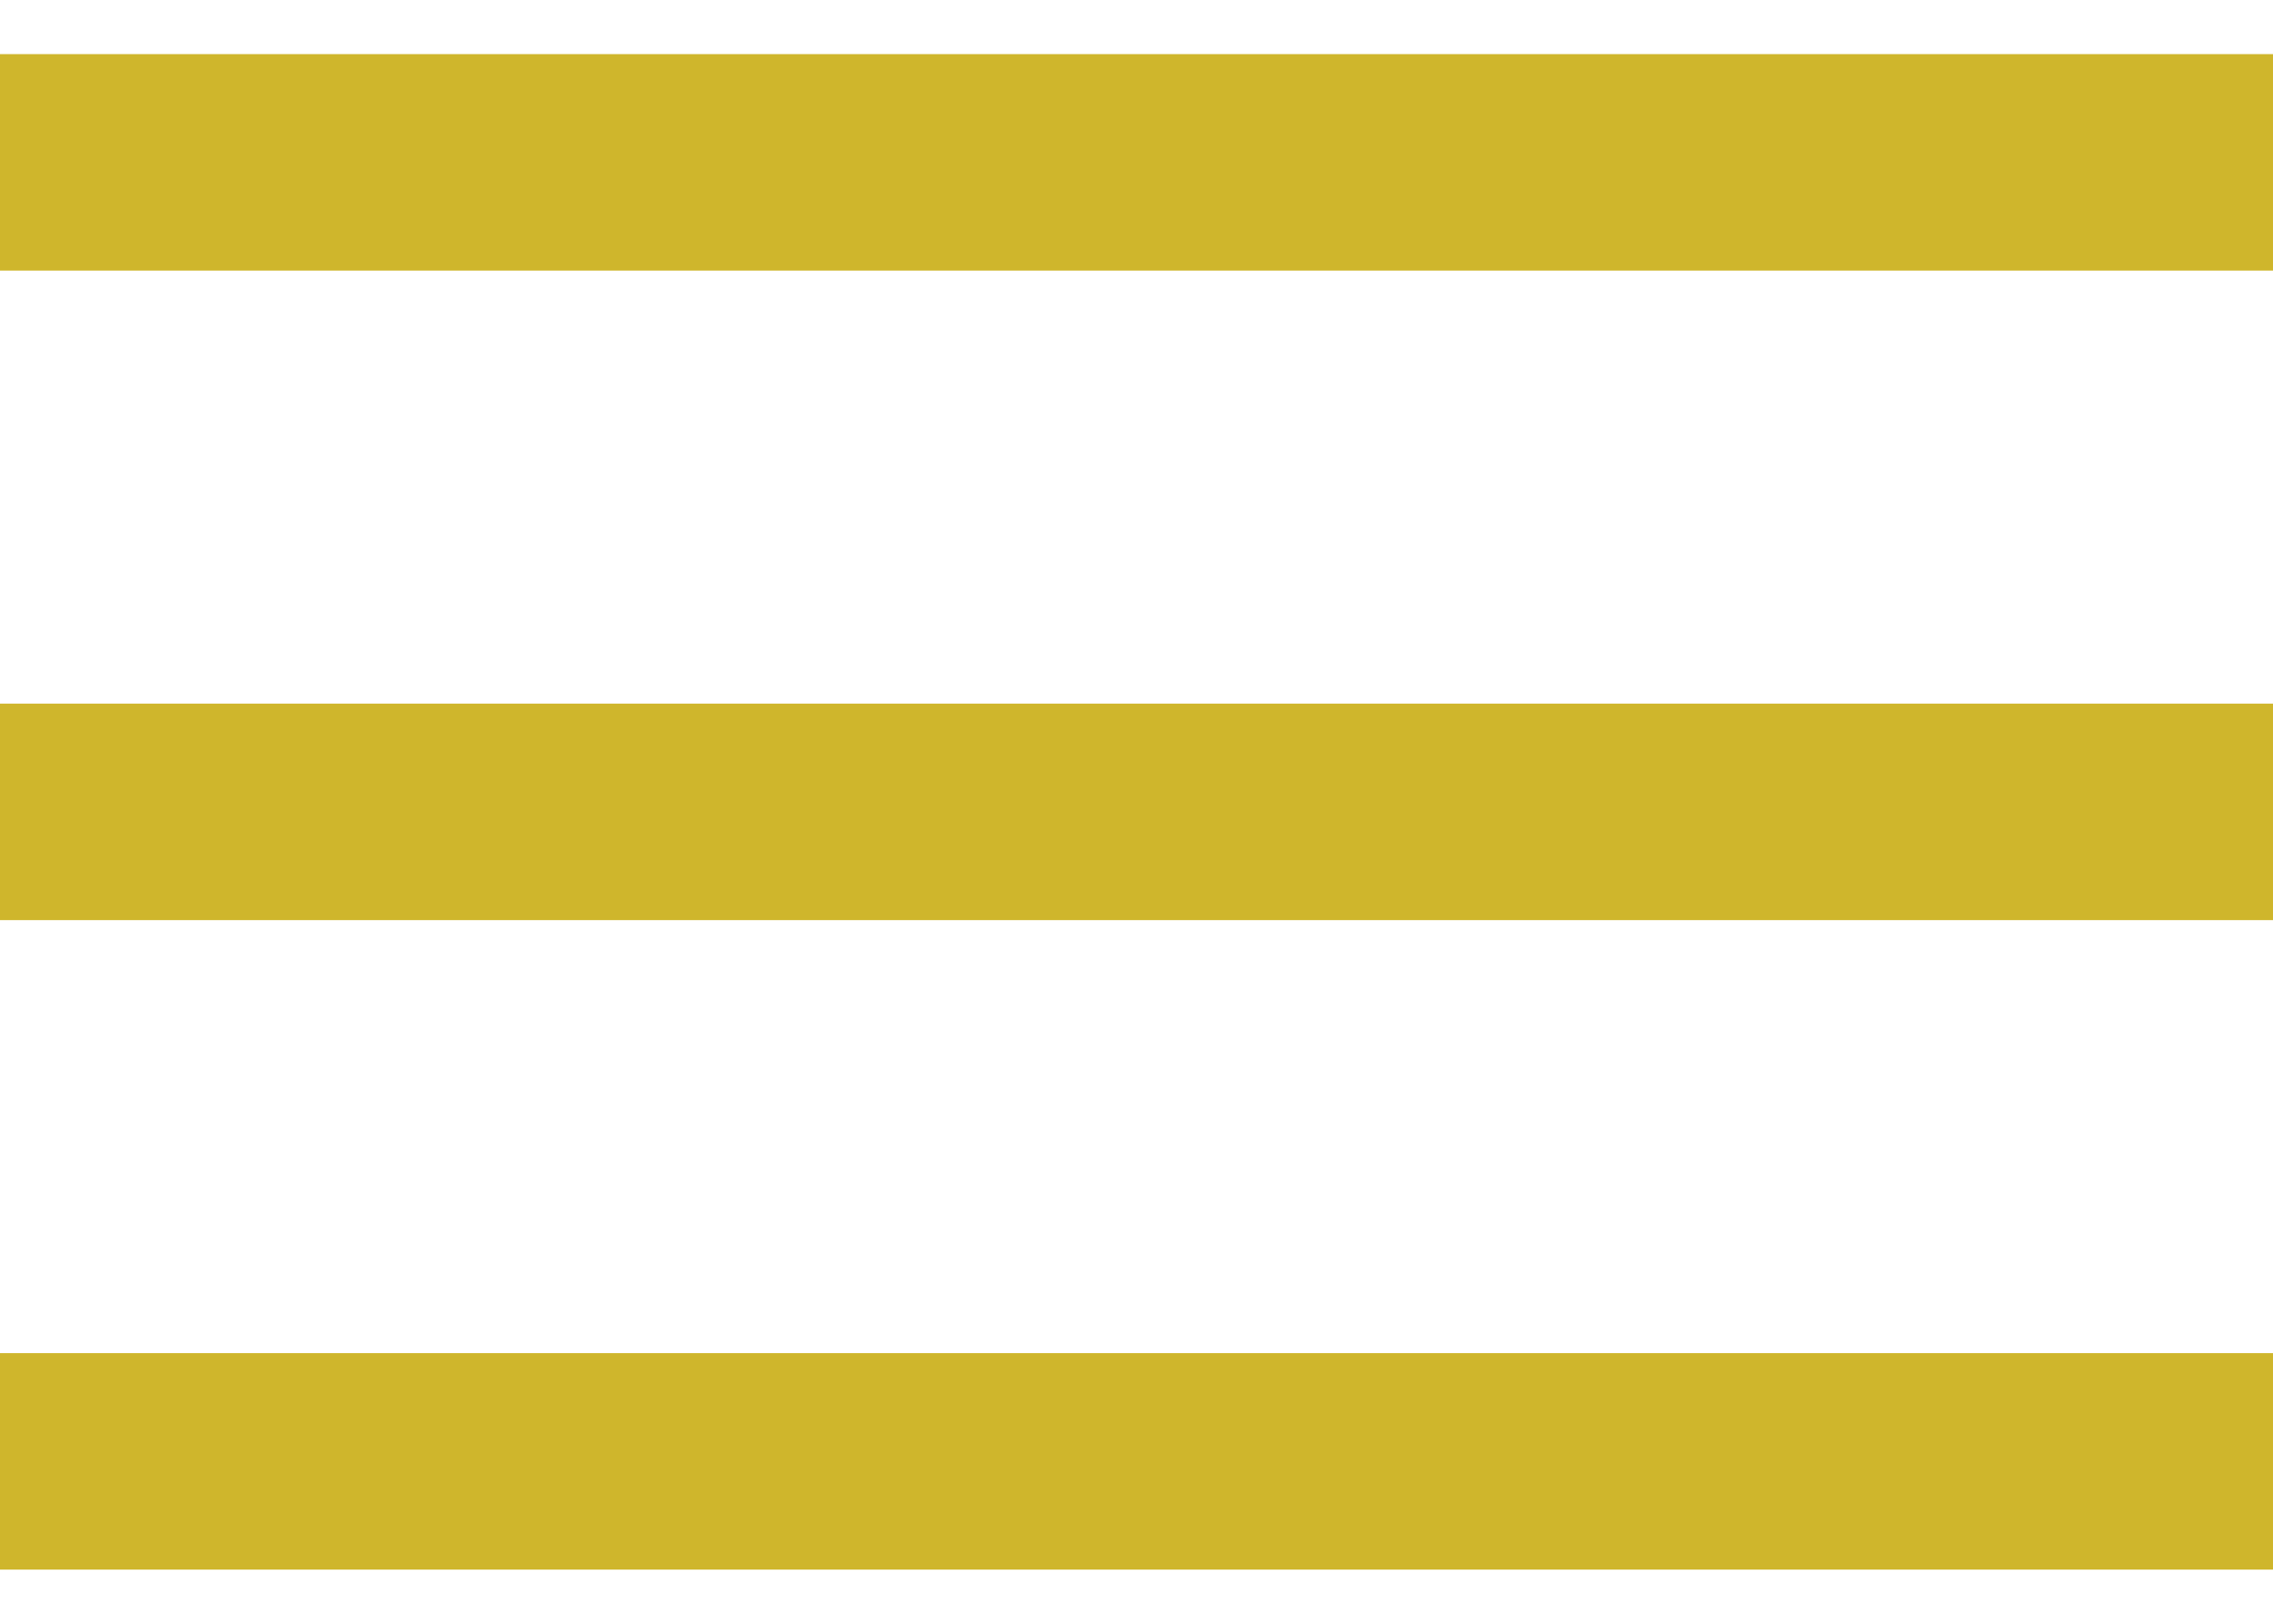
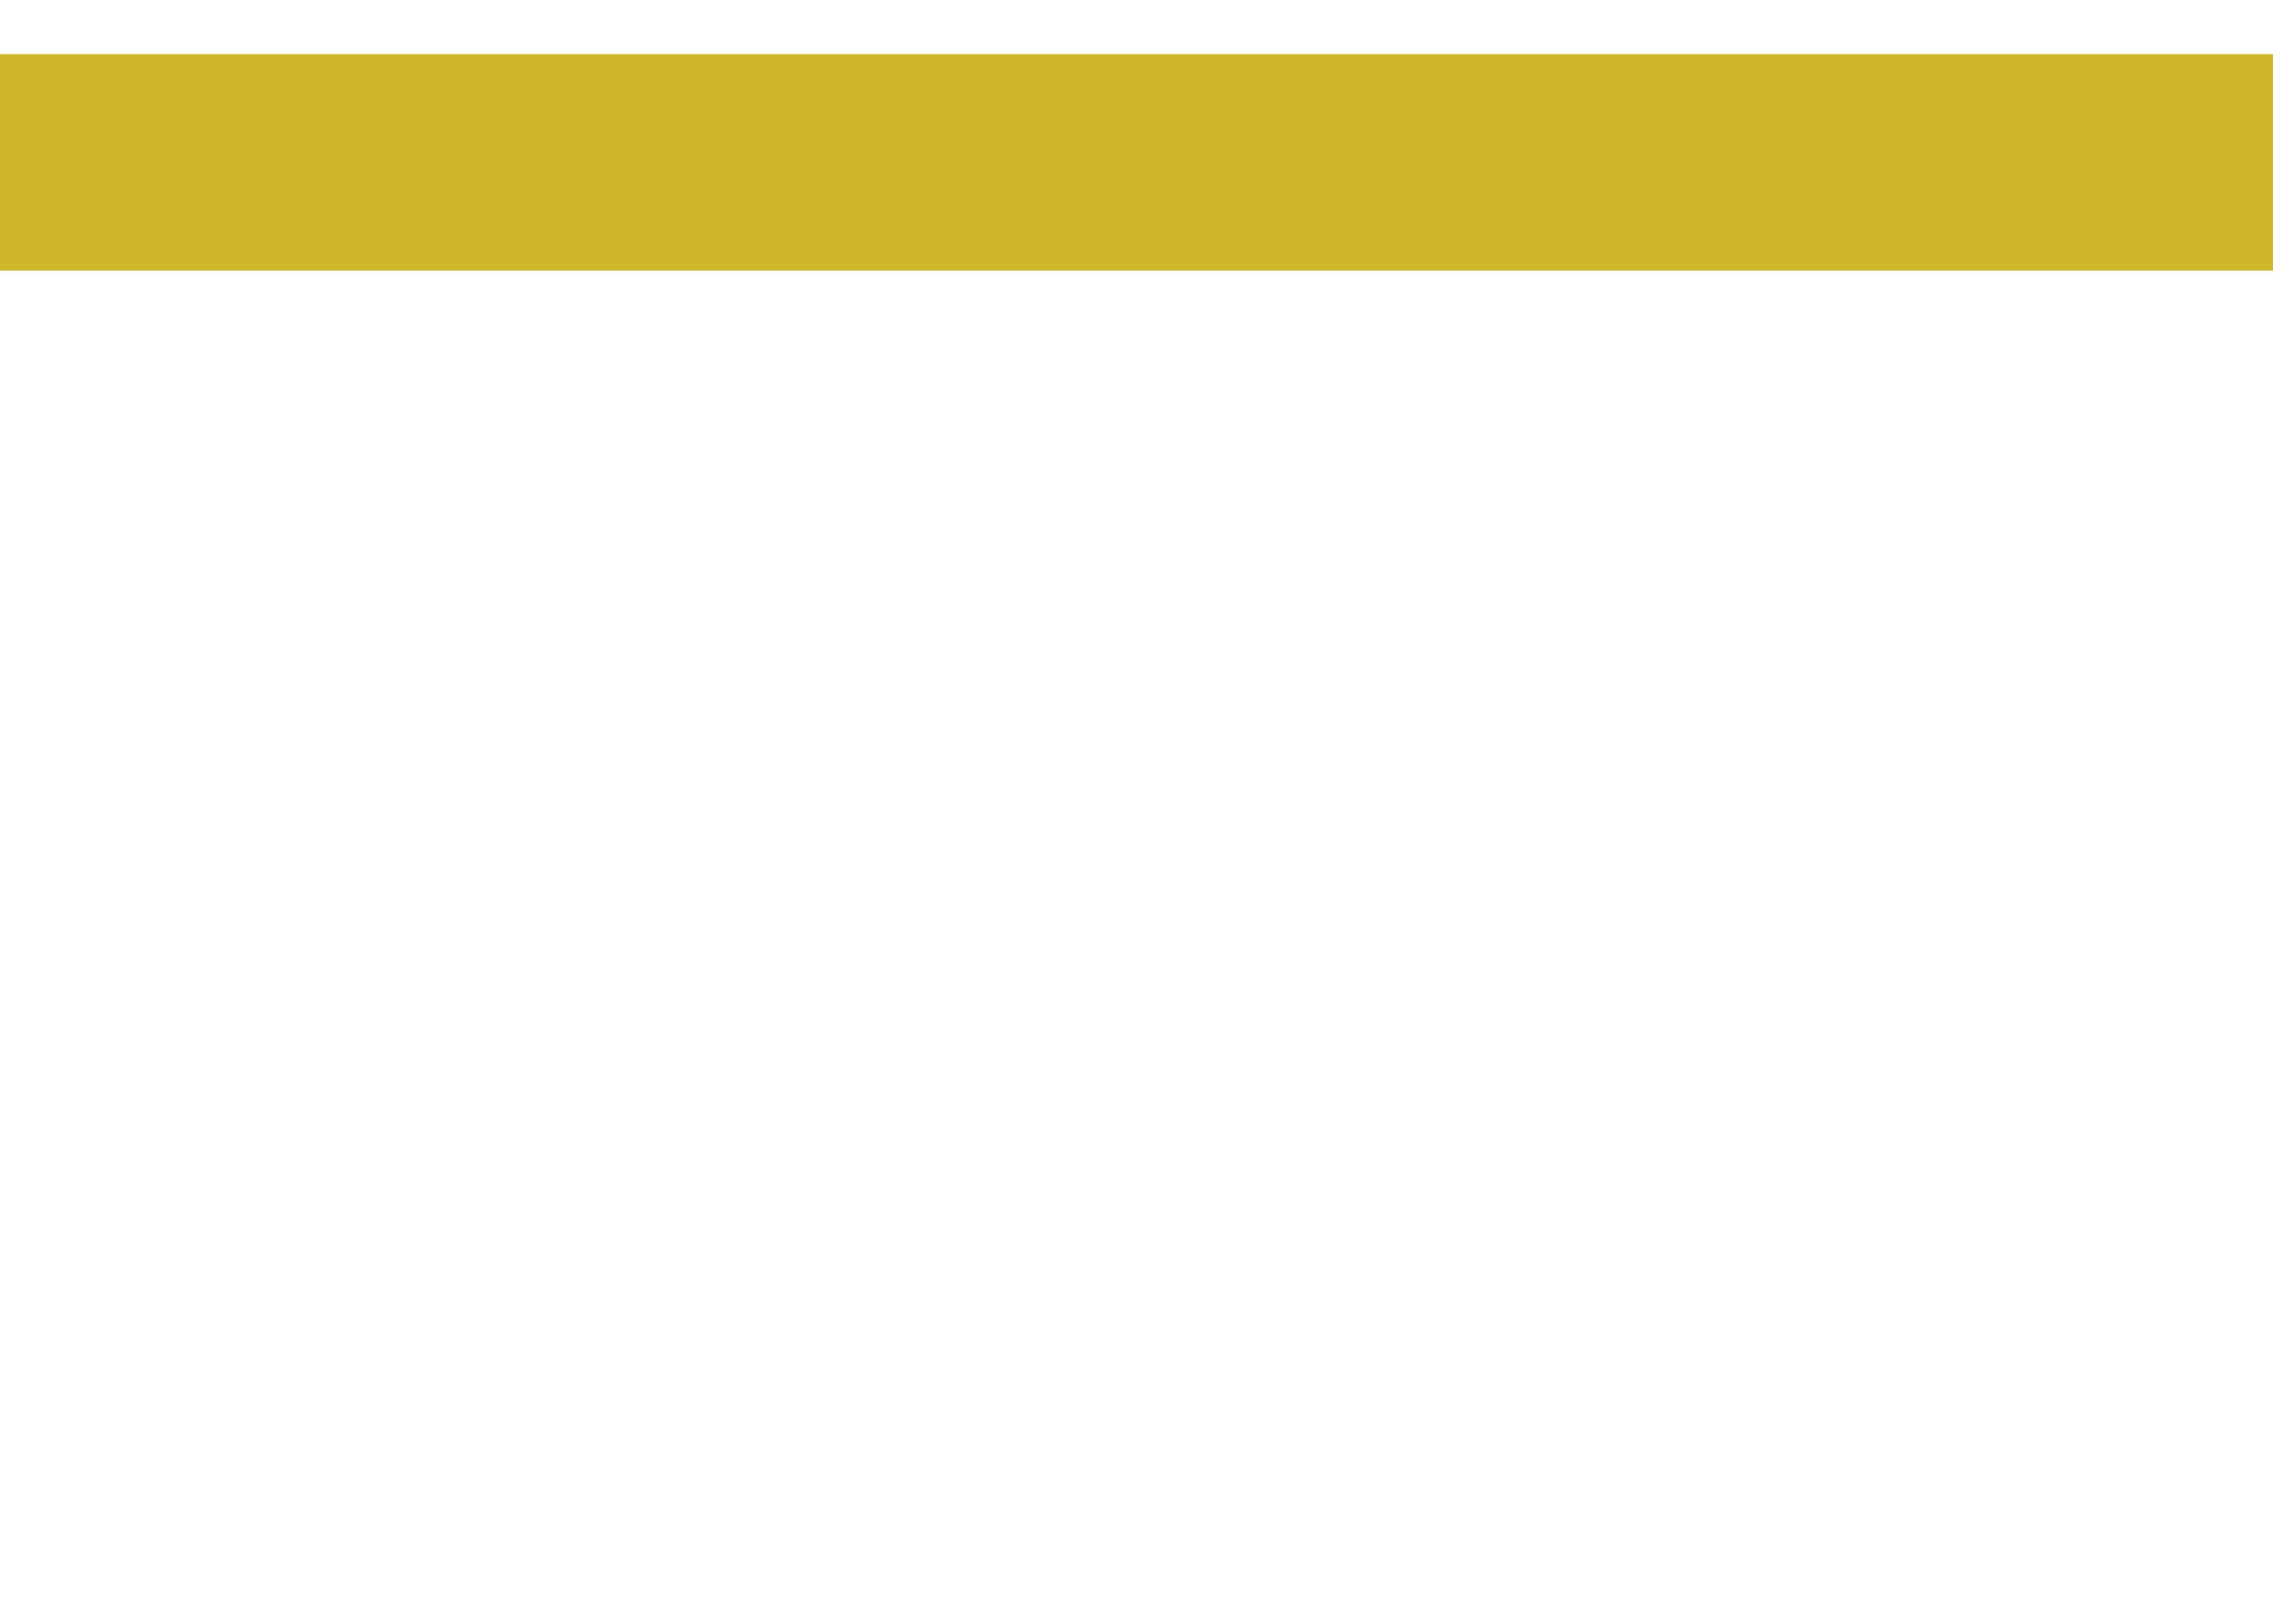
<svg xmlns="http://www.w3.org/2000/svg" width="21" height="15" viewBox="0 0 21 15" fill="none">
  <line y1="1.5" x2="21" y2="1.5" stroke="#CFB62C" stroke-width="2" />
-   <line y1="7.5" x2="21" y2="7.5" stroke="#CFB62C" stroke-width="2" />
-   <line y1="13.5" x2="21" y2="13.5" stroke="#CFB62C" stroke-width="2" />
</svg>